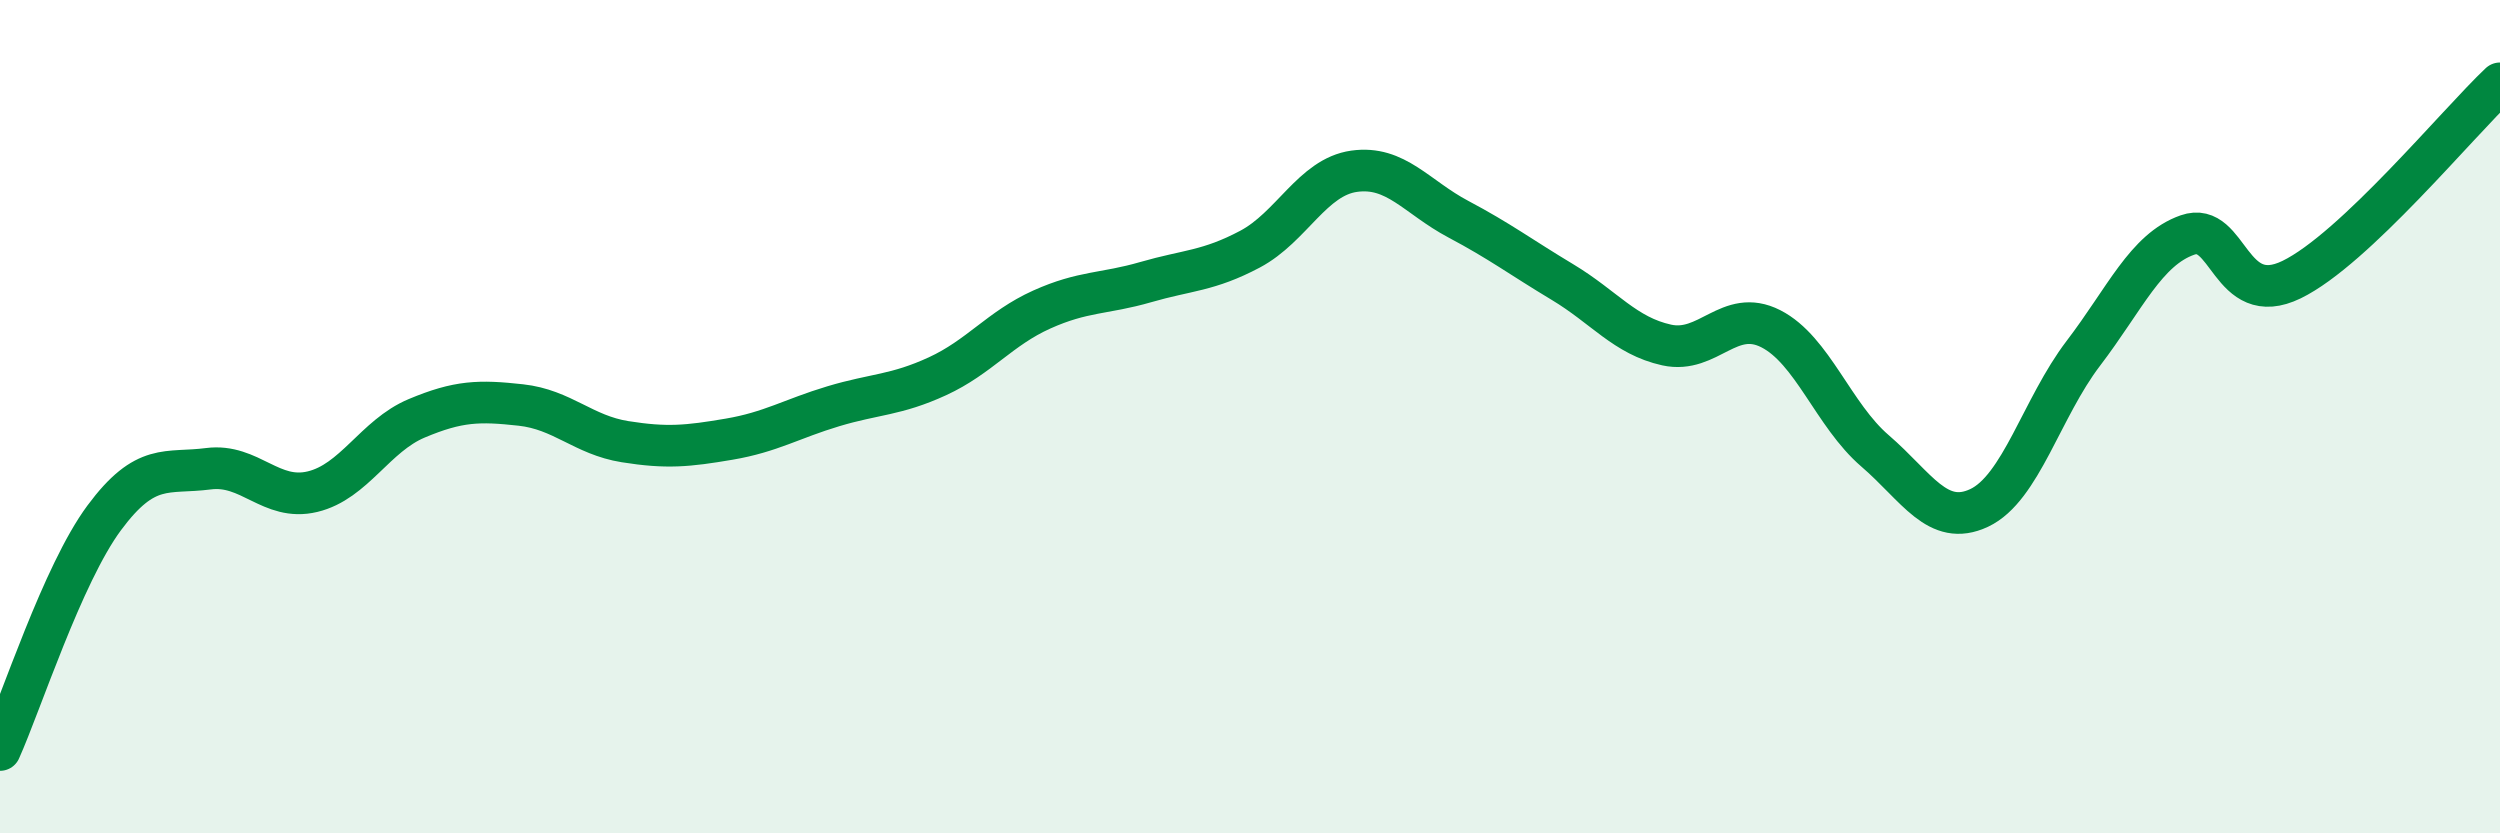
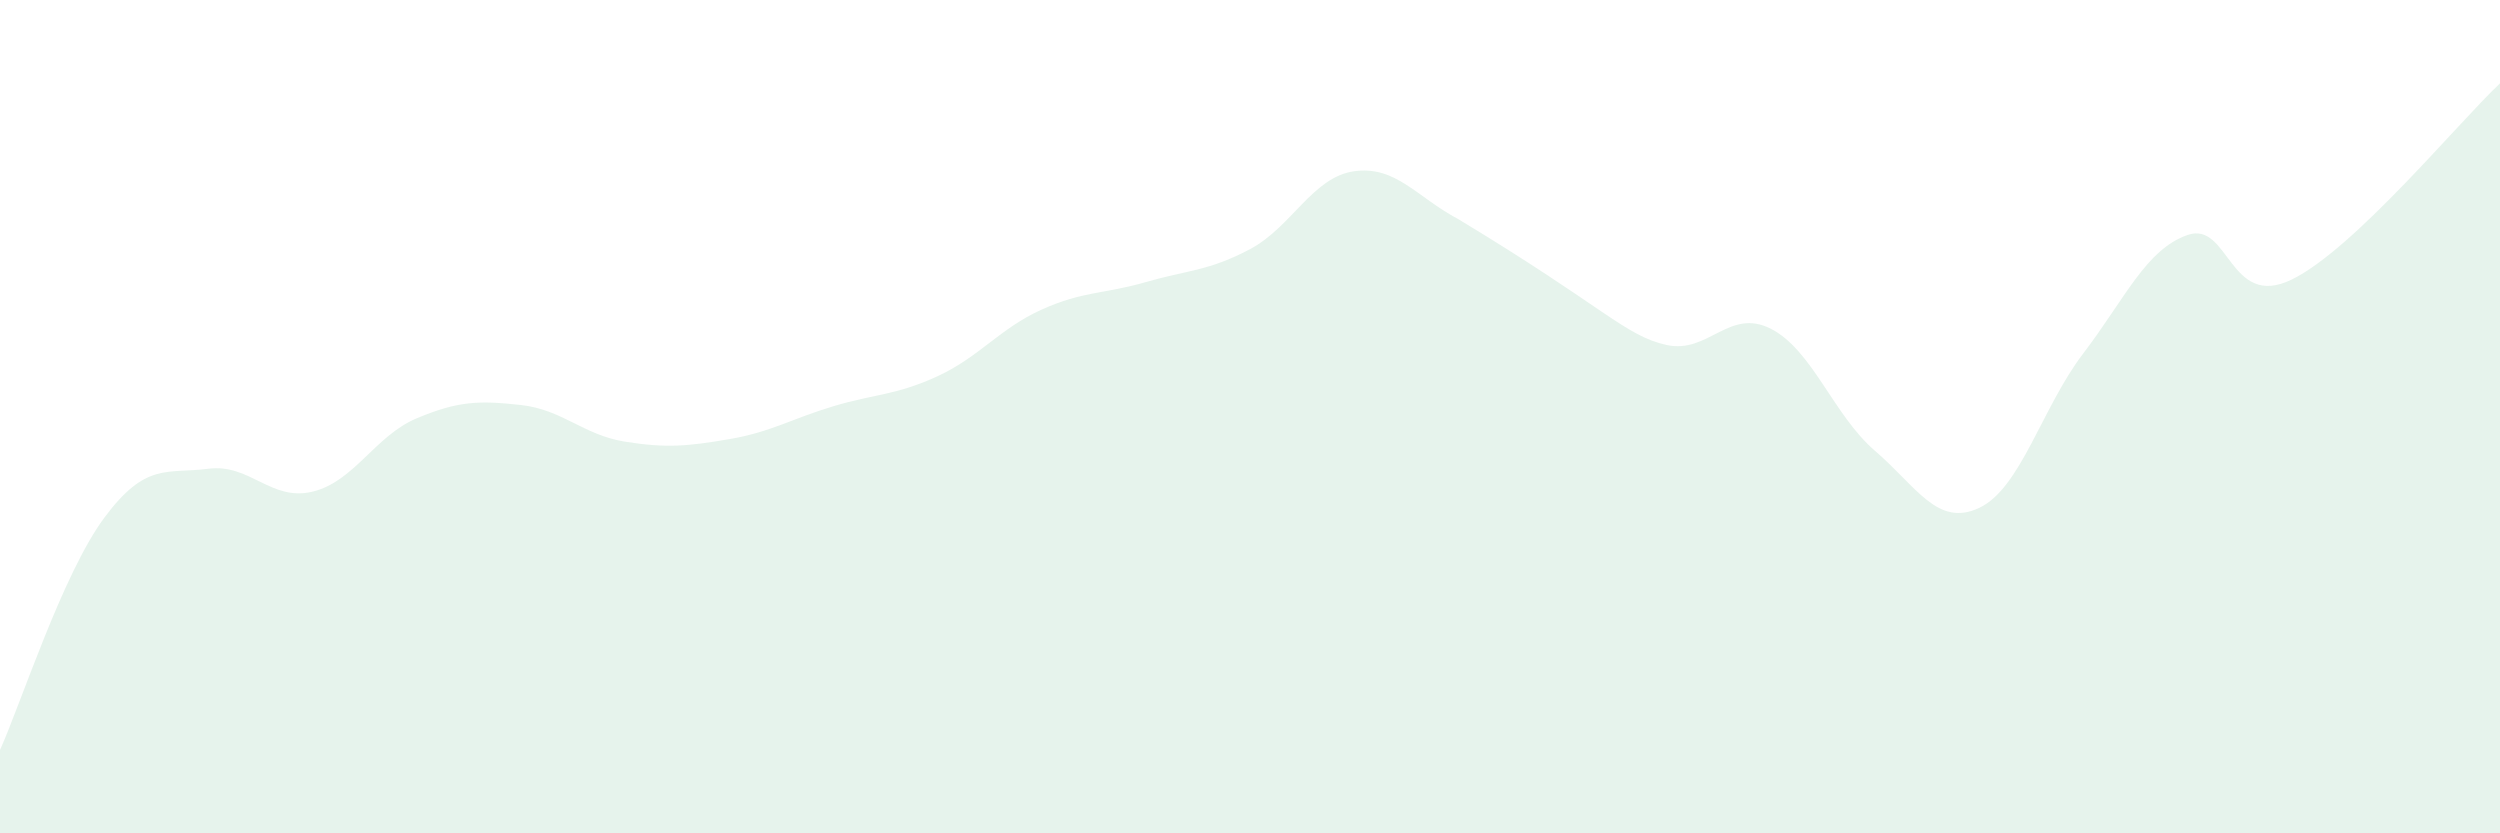
<svg xmlns="http://www.w3.org/2000/svg" width="60" height="20" viewBox="0 0 60 20">
-   <path d="M 0,18 C 0.5,16.89 1.5,13.78 2.5,12.43 C 3.5,11.08 4,11.38 5,11.25 C 6,11.12 6.5,12.04 7.5,11.8 C 8.5,11.56 9,10.46 10,10.04 C 11,9.62 11.5,9.61 12.5,9.72 C 13.5,9.83 14,10.44 15,10.6 C 16,10.76 16.5,10.71 17.5,10.54 C 18.5,10.37 19,10.05 20,9.75 C 21,9.45 21.5,9.49 22.5,9.03 C 23.5,8.57 24,7.88 25,7.43 C 26,6.98 26.5,7.06 27.5,6.77 C 28.5,6.48 29,6.51 30,5.98 C 31,5.45 31.5,4.25 32.5,4.11 C 33.5,3.97 34,4.73 35,5.26 C 36,5.79 36.5,6.17 37.5,6.77 C 38.5,7.37 39,8.06 40,8.28 C 41,8.5 41.5,7.38 42.5,7.89 C 43.5,8.4 44,9.96 45,10.82 C 46,11.68 46.5,12.66 47.5,12.19 C 48.5,11.72 49,9.79 50,8.48 C 51,7.17 51.5,5.99 52.5,5.64 C 53.5,5.29 53.5,7.44 55,6.71 C 56.5,5.98 59,2.94 60,2L60 20L0 20Z" fill="#008740" opacity="0.1" stroke-linecap="round" stroke-linejoin="round" />
-   <path d="M 0,18 C 0.5,16.89 1.5,13.78 2.5,12.43 C 3.5,11.08 4,11.38 5,11.25 C 6,11.12 6.5,12.04 7.5,11.8 C 8.5,11.56 9,10.46 10,10.04 C 11,9.62 11.5,9.61 12.5,9.72 C 13.5,9.83 14,10.44 15,10.6 C 16,10.76 16.5,10.71 17.5,10.54 C 18.5,10.37 19,10.05 20,9.75 C 21,9.45 21.5,9.49 22.5,9.03 C 23.5,8.57 24,7.88 25,7.43 C 26,6.98 26.5,7.06 27.5,6.77 C 28.5,6.48 29,6.51 30,5.98 C 31,5.45 31.5,4.25 32.5,4.11 C 33.5,3.97 34,4.73 35,5.26 C 36,5.79 36.5,6.17 37.5,6.77 C 38.5,7.37 39,8.06 40,8.28 C 41,8.5 41.5,7.38 42.5,7.89 C 43.5,8.4 44,9.96 45,10.82 C 46,11.68 46.5,12.66 47.5,12.19 C 48.5,11.72 49,9.79 50,8.48 C 51,7.17 51.5,5.99 52.5,5.64 C 53.5,5.29 53.5,7.44 55,6.71 C 56.5,5.98 59,2.94 60,2" stroke="#008740" stroke-width="1" fill="none" stroke-linecap="round" stroke-linejoin="round" />
+   <path d="M 0,18 C 0.5,16.89 1.5,13.78 2.5,12.43 C 3.5,11.08 4,11.38 5,11.25 C 6,11.12 6.5,12.04 7.5,11.8 C 8.5,11.56 9,10.46 10,10.04 C 11,9.62 11.5,9.61 12.5,9.72 C 13.5,9.83 14,10.44 15,10.6 C 16,10.76 16.5,10.71 17.5,10.54 C 18.5,10.37 19,10.05 20,9.75 C 21,9.45 21.5,9.49 22.5,9.03 C 23.5,8.57 24,7.88 25,7.43 C 26,6.98 26.5,7.06 27.5,6.77 C 28.5,6.48 29,6.51 30,5.98 C 31,5.45 31.5,4.25 32.5,4.11 C 33.5,3.97 34,4.73 35,5.26 C 38.5,7.37 39,8.06 40,8.28 C 41,8.5 41.5,7.38 42.5,7.89 C 43.5,8.4 44,9.96 45,10.82 C 46,11.68 46.5,12.66 47.5,12.19 C 48.5,11.72 49,9.79 50,8.48 C 51,7.17 51.5,5.99 52.5,5.64 C 53.5,5.29 53.5,7.44 55,6.71 C 56.5,5.98 59,2.94 60,2L60 20L0 20Z" fill="#008740" opacity="0.1" stroke-linecap="round" stroke-linejoin="round" />
</svg>